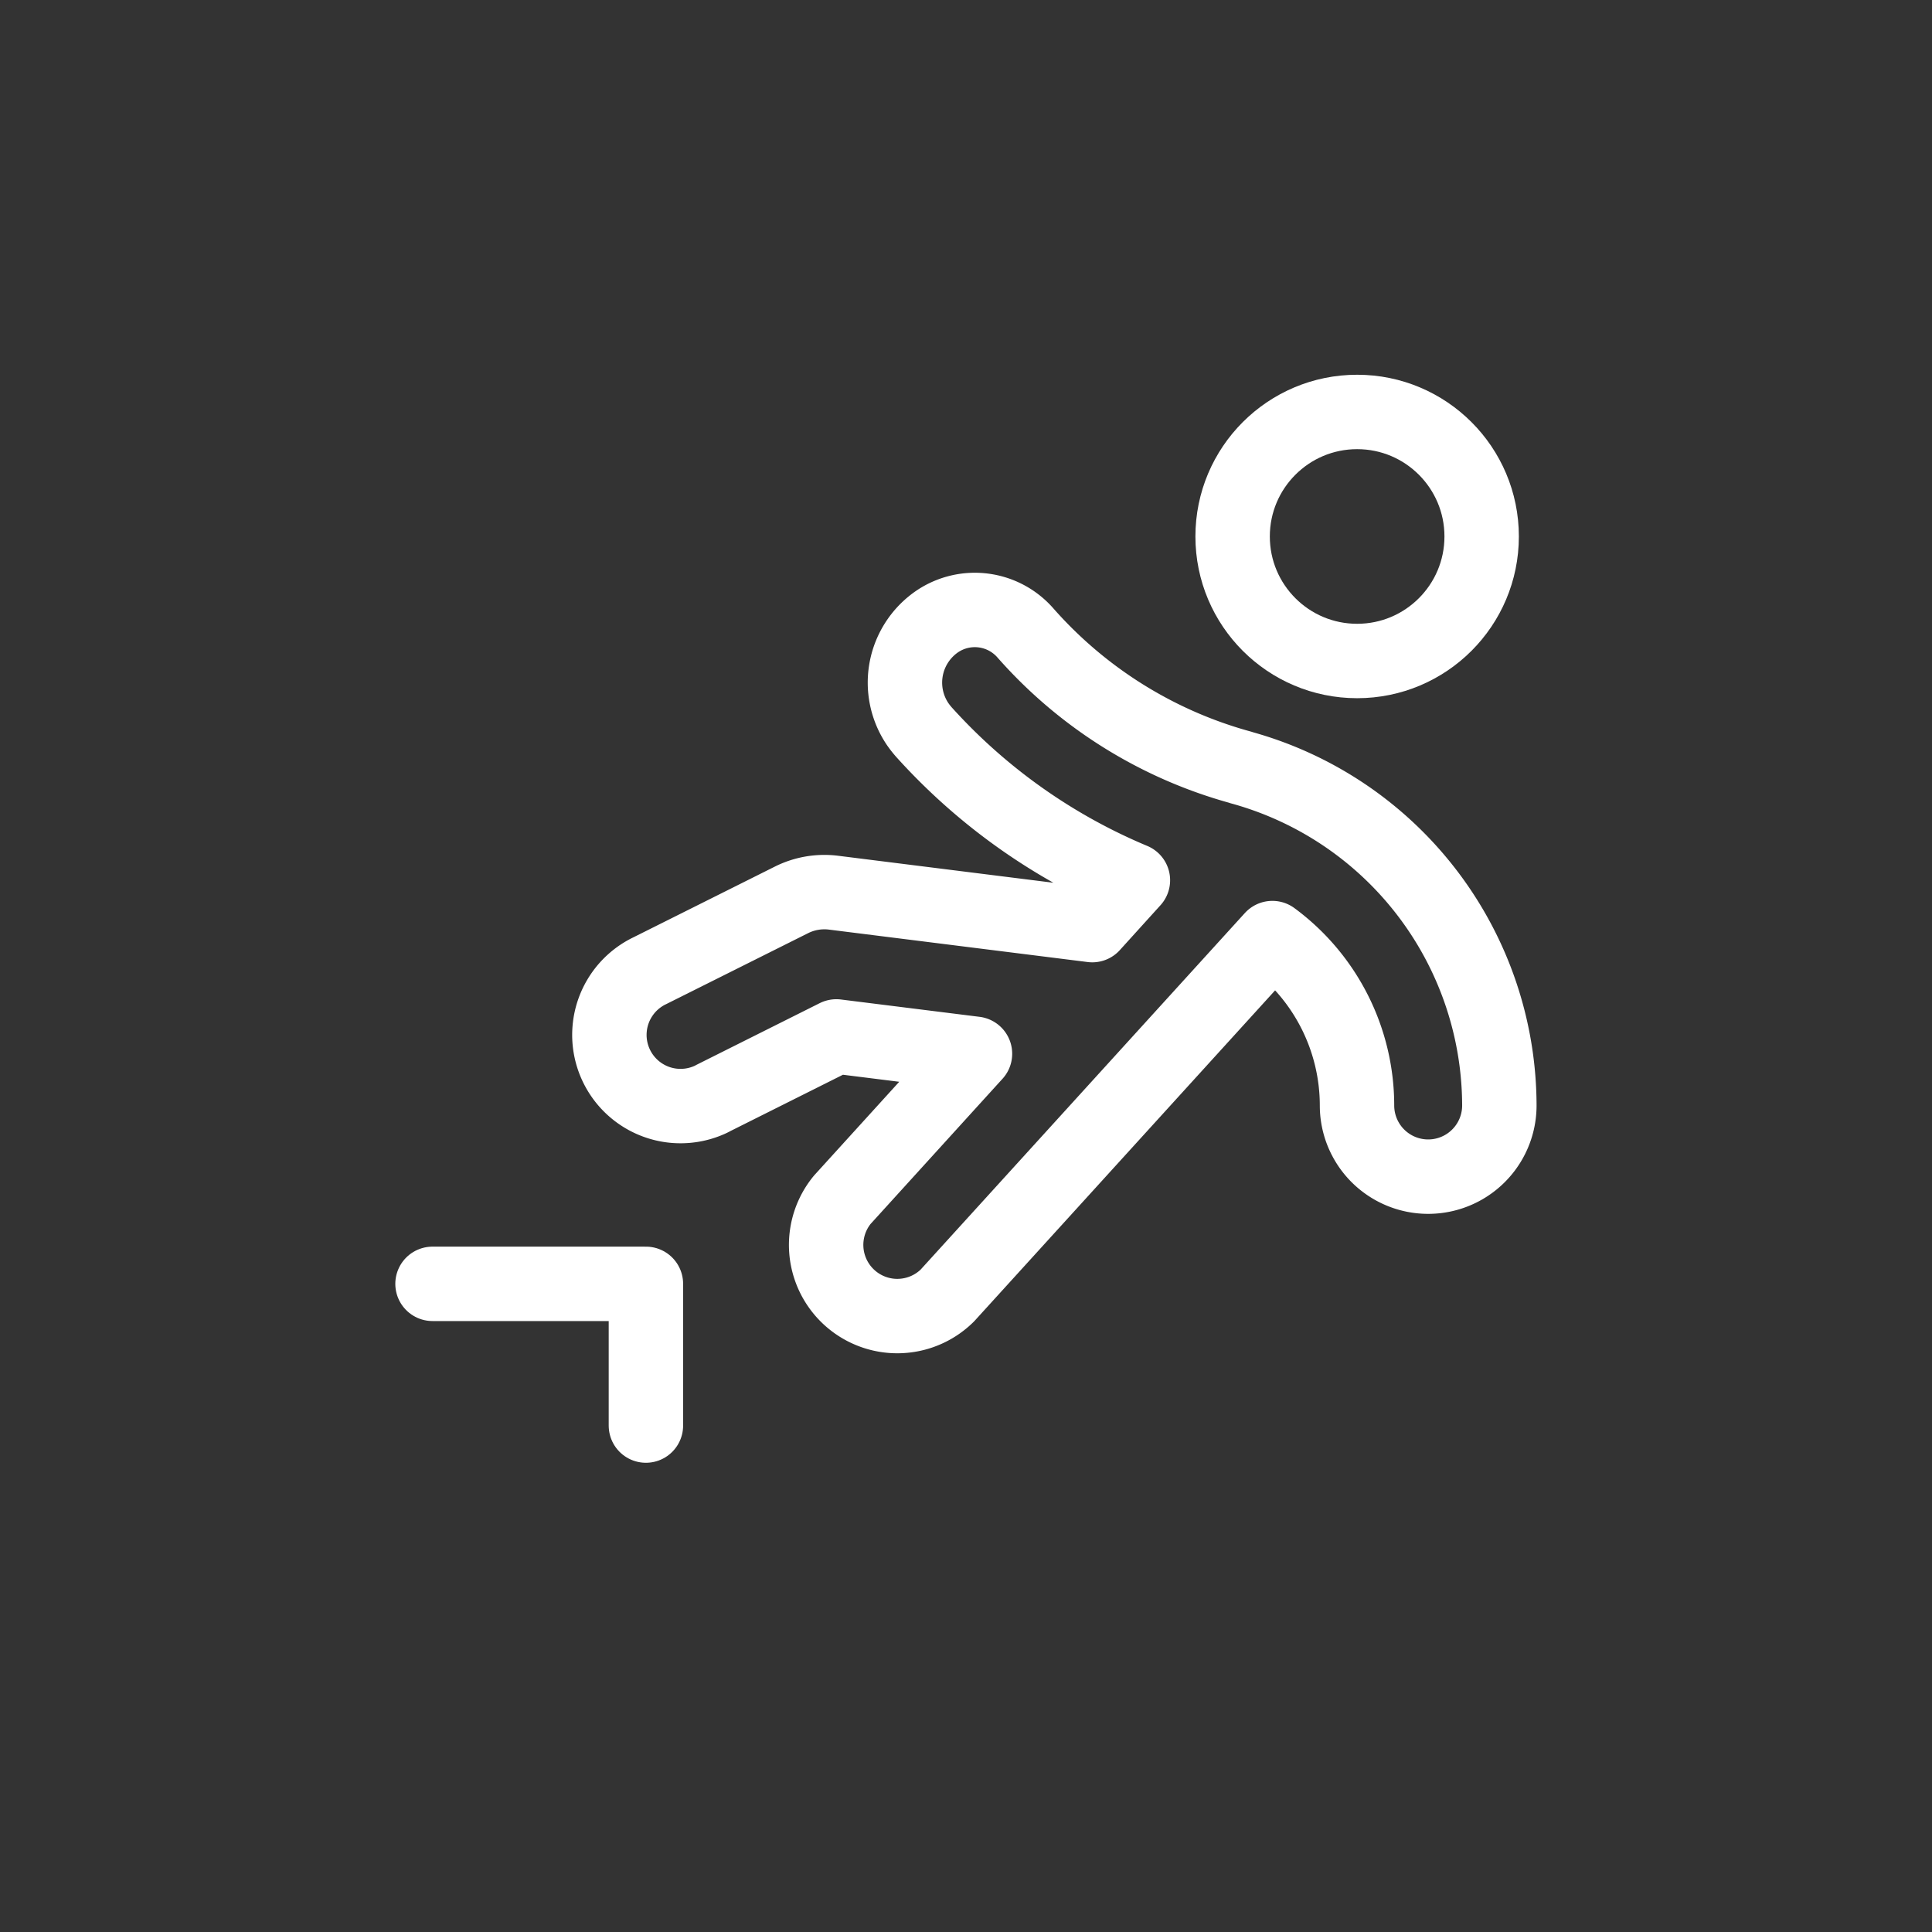
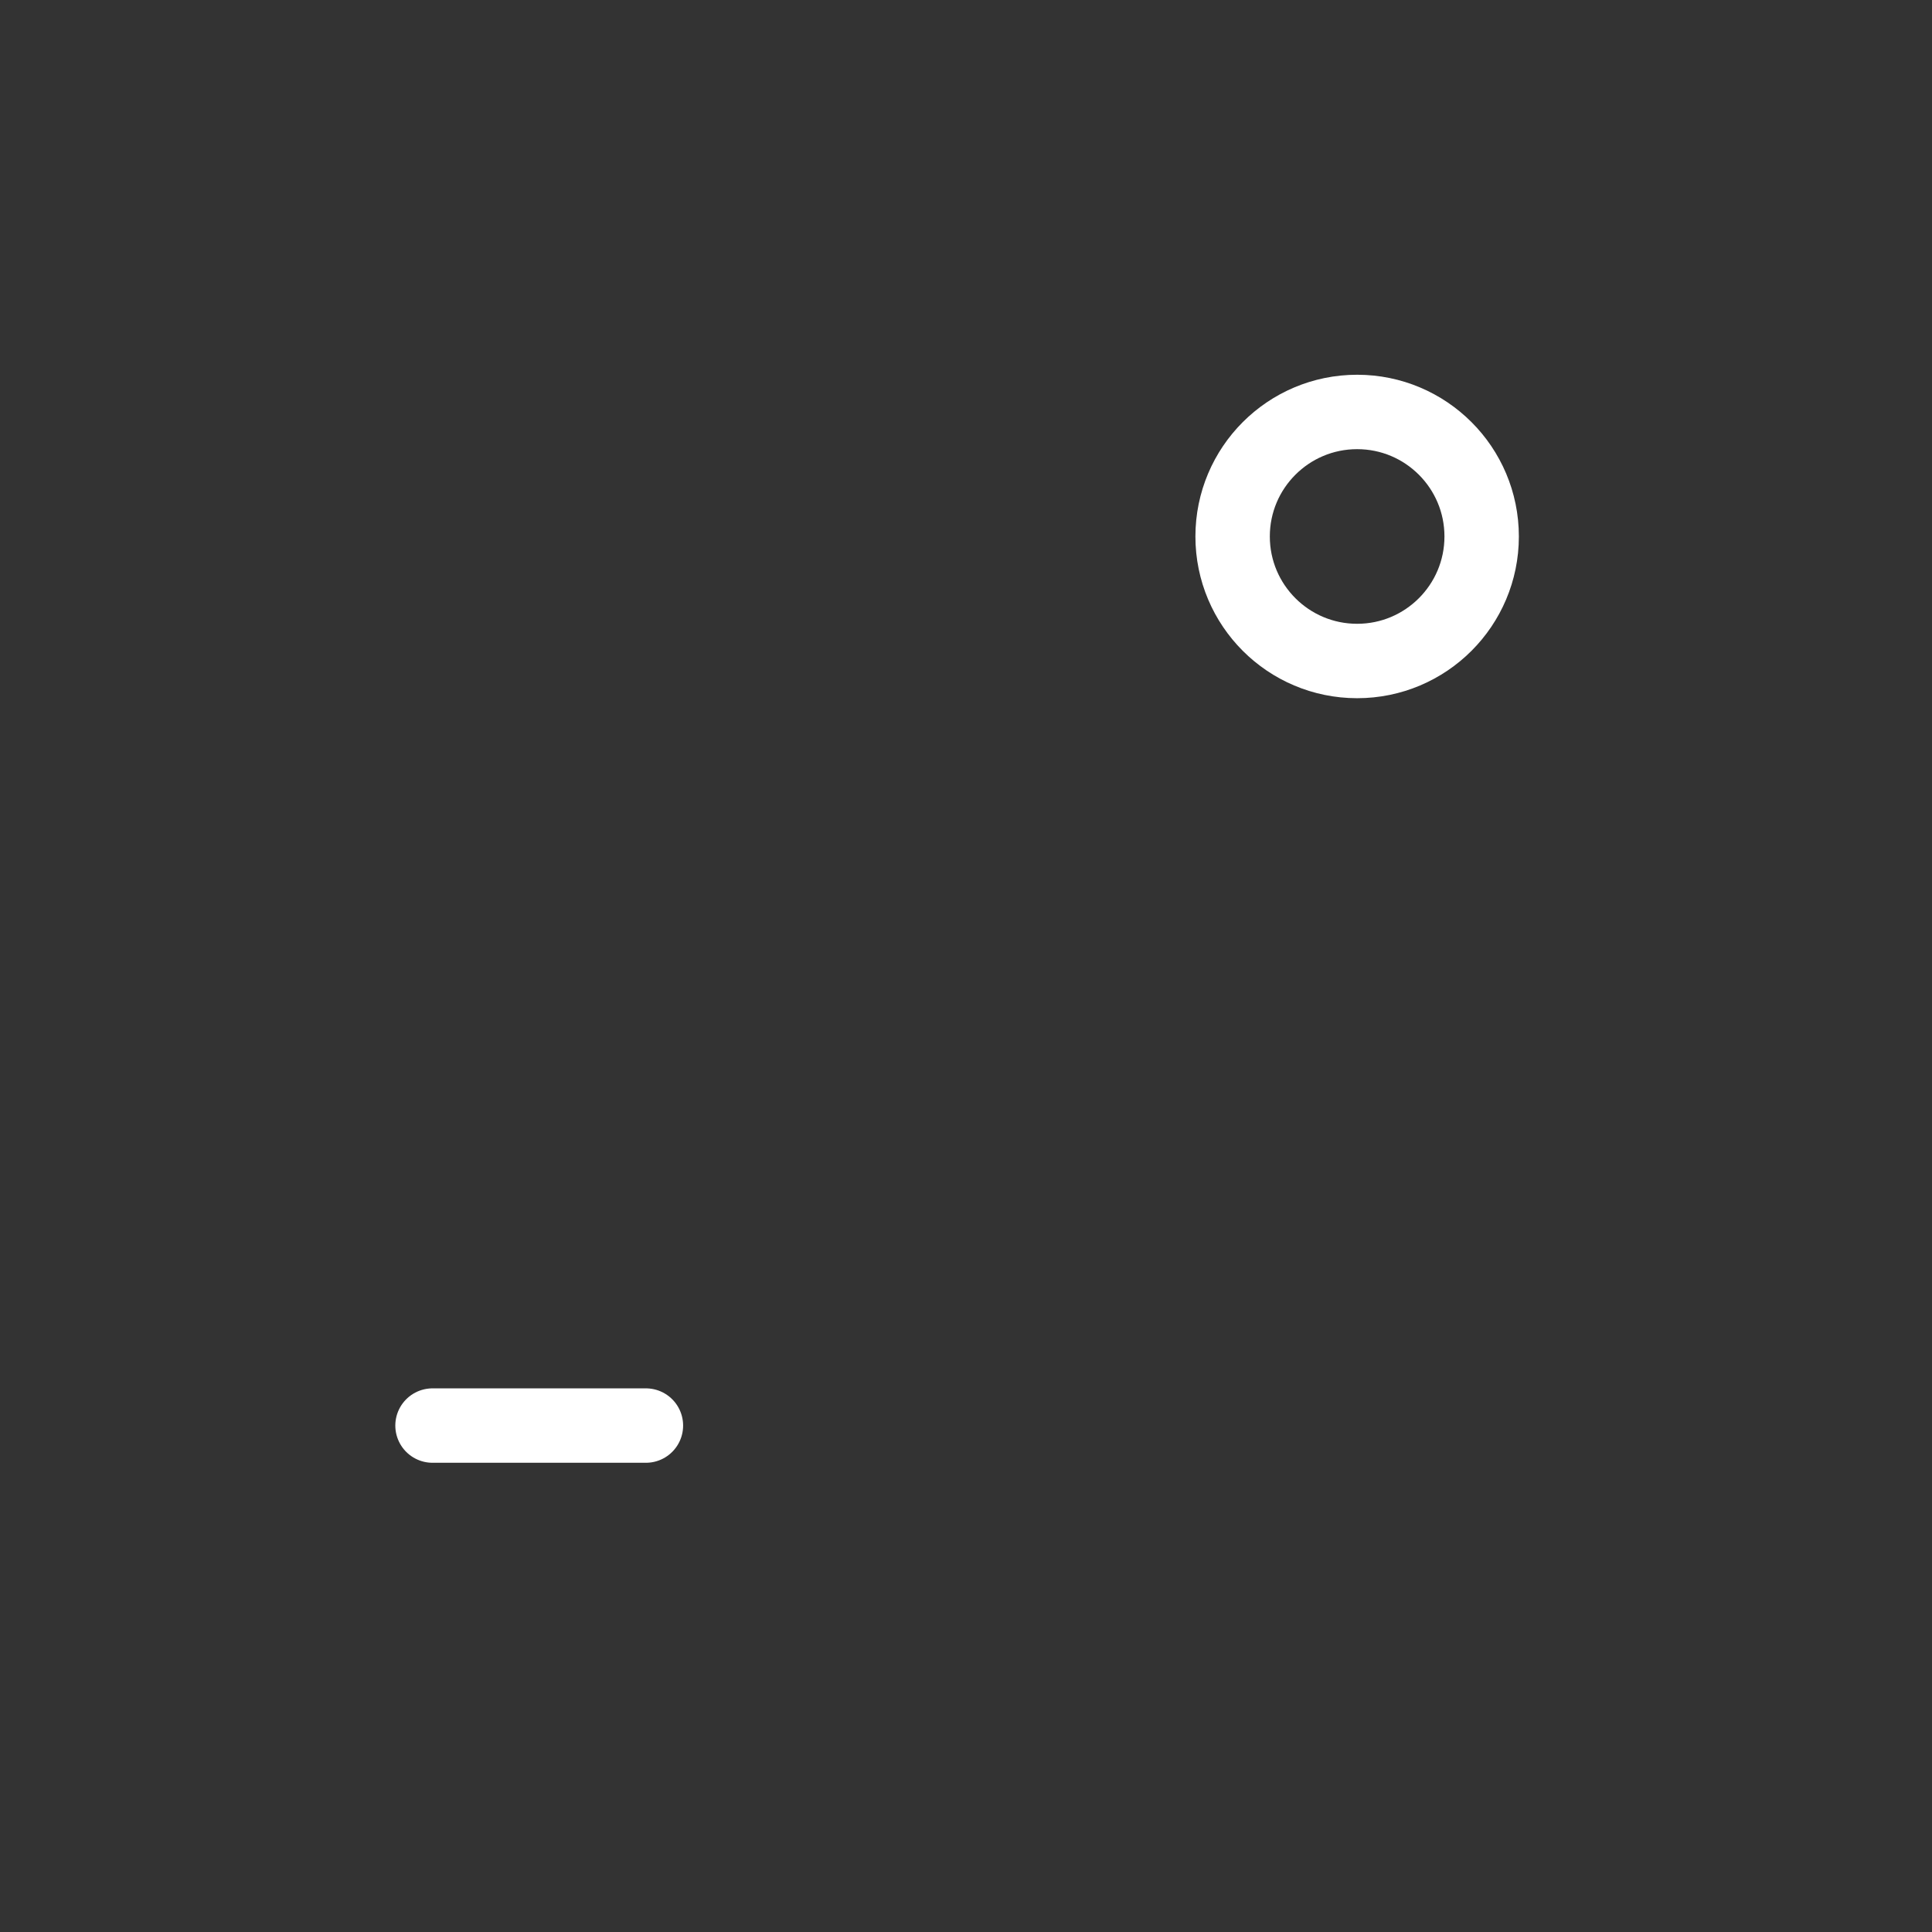
<svg xmlns="http://www.w3.org/2000/svg" viewBox="0 0 155 155">
  <rect x="0" y="0" width="155" height="155" fill="#333333" stroke="none" />
  <defs>
    <style>.cls-1,.cls-2{fill:none;}.cls-2{stroke:#fff;stroke-linecap:round;stroke-linejoin:round;stroke-width:5.97px;}</style>
  </defs>
  <g id="Layer_2" data-name="Layer 2">
    <g id="Layer_1-2" data-name="Layer 1">
      <circle class="cls-1" cx="77.5" cy="77.5" r="77.5" />
-       <path class="cls-2" d="M51.82,114.37V103H34.7" />
+       <path class="cls-2" d="M51.82,114.37H34.7" />
      <circle class="cls-2" cx="108.88" cy="43.04" r="9.99" />
-       <path class="cls-2" d="M99.56,61.57A35.52,35.52,0,0,1,82.25,50.76a5.39,5.39,0,0,0-7-.94,5.94,5.94,0,0,0-1.65,8.24,6.9,6.9,0,0,0,.53.68A46.94,46.94,0,0,0,90.89,70.62l-3.26,3.6L66.81,71.61a5.91,5.91,0,0,0-3.26.56L52.13,77.88a5.71,5.71,0,0,0,4.78,10.37,3.18,3.18,0,0,0,.32-.16l9.87-4.94,11.12,1.39L67.57,96.26A5.71,5.71,0,0,0,76,103.94l26.08-28.68a16.7,16.7,0,0,1,6.79,13.43,5.71,5.71,0,1,0,11.42,0A28.18,28.18,0,0,0,99.57,61.58Z" />
    </g>
  </g>
</svg>